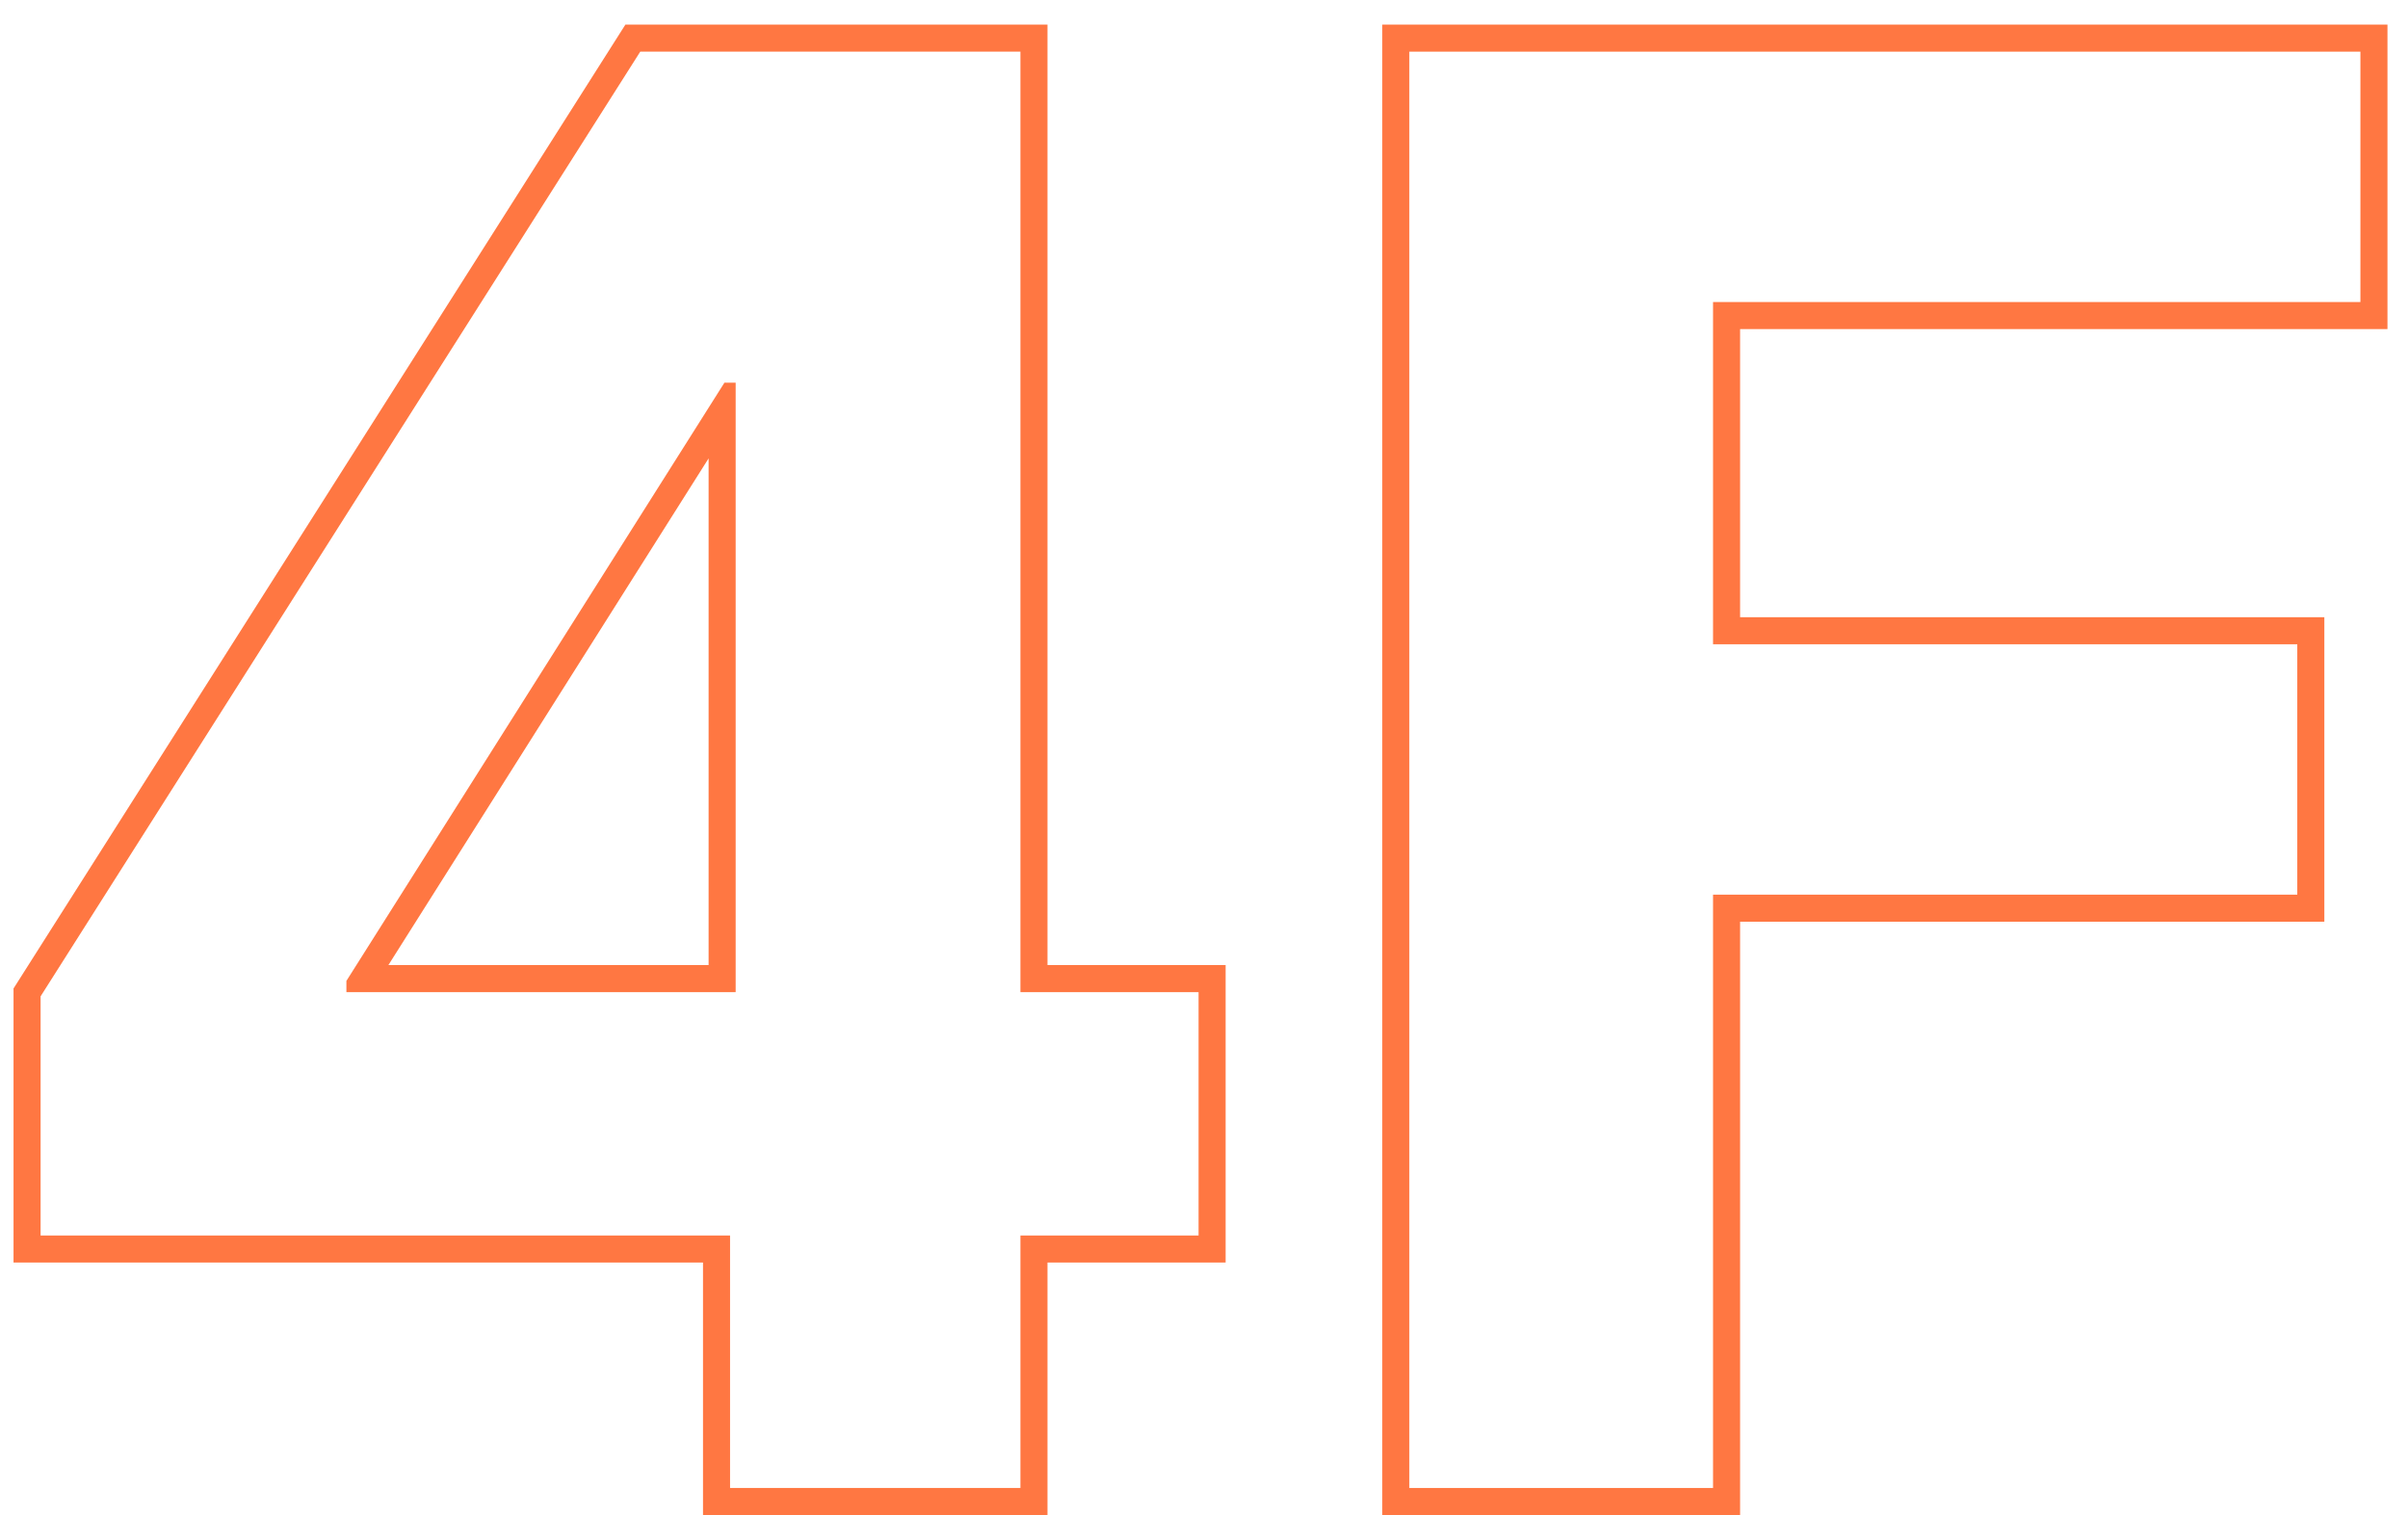
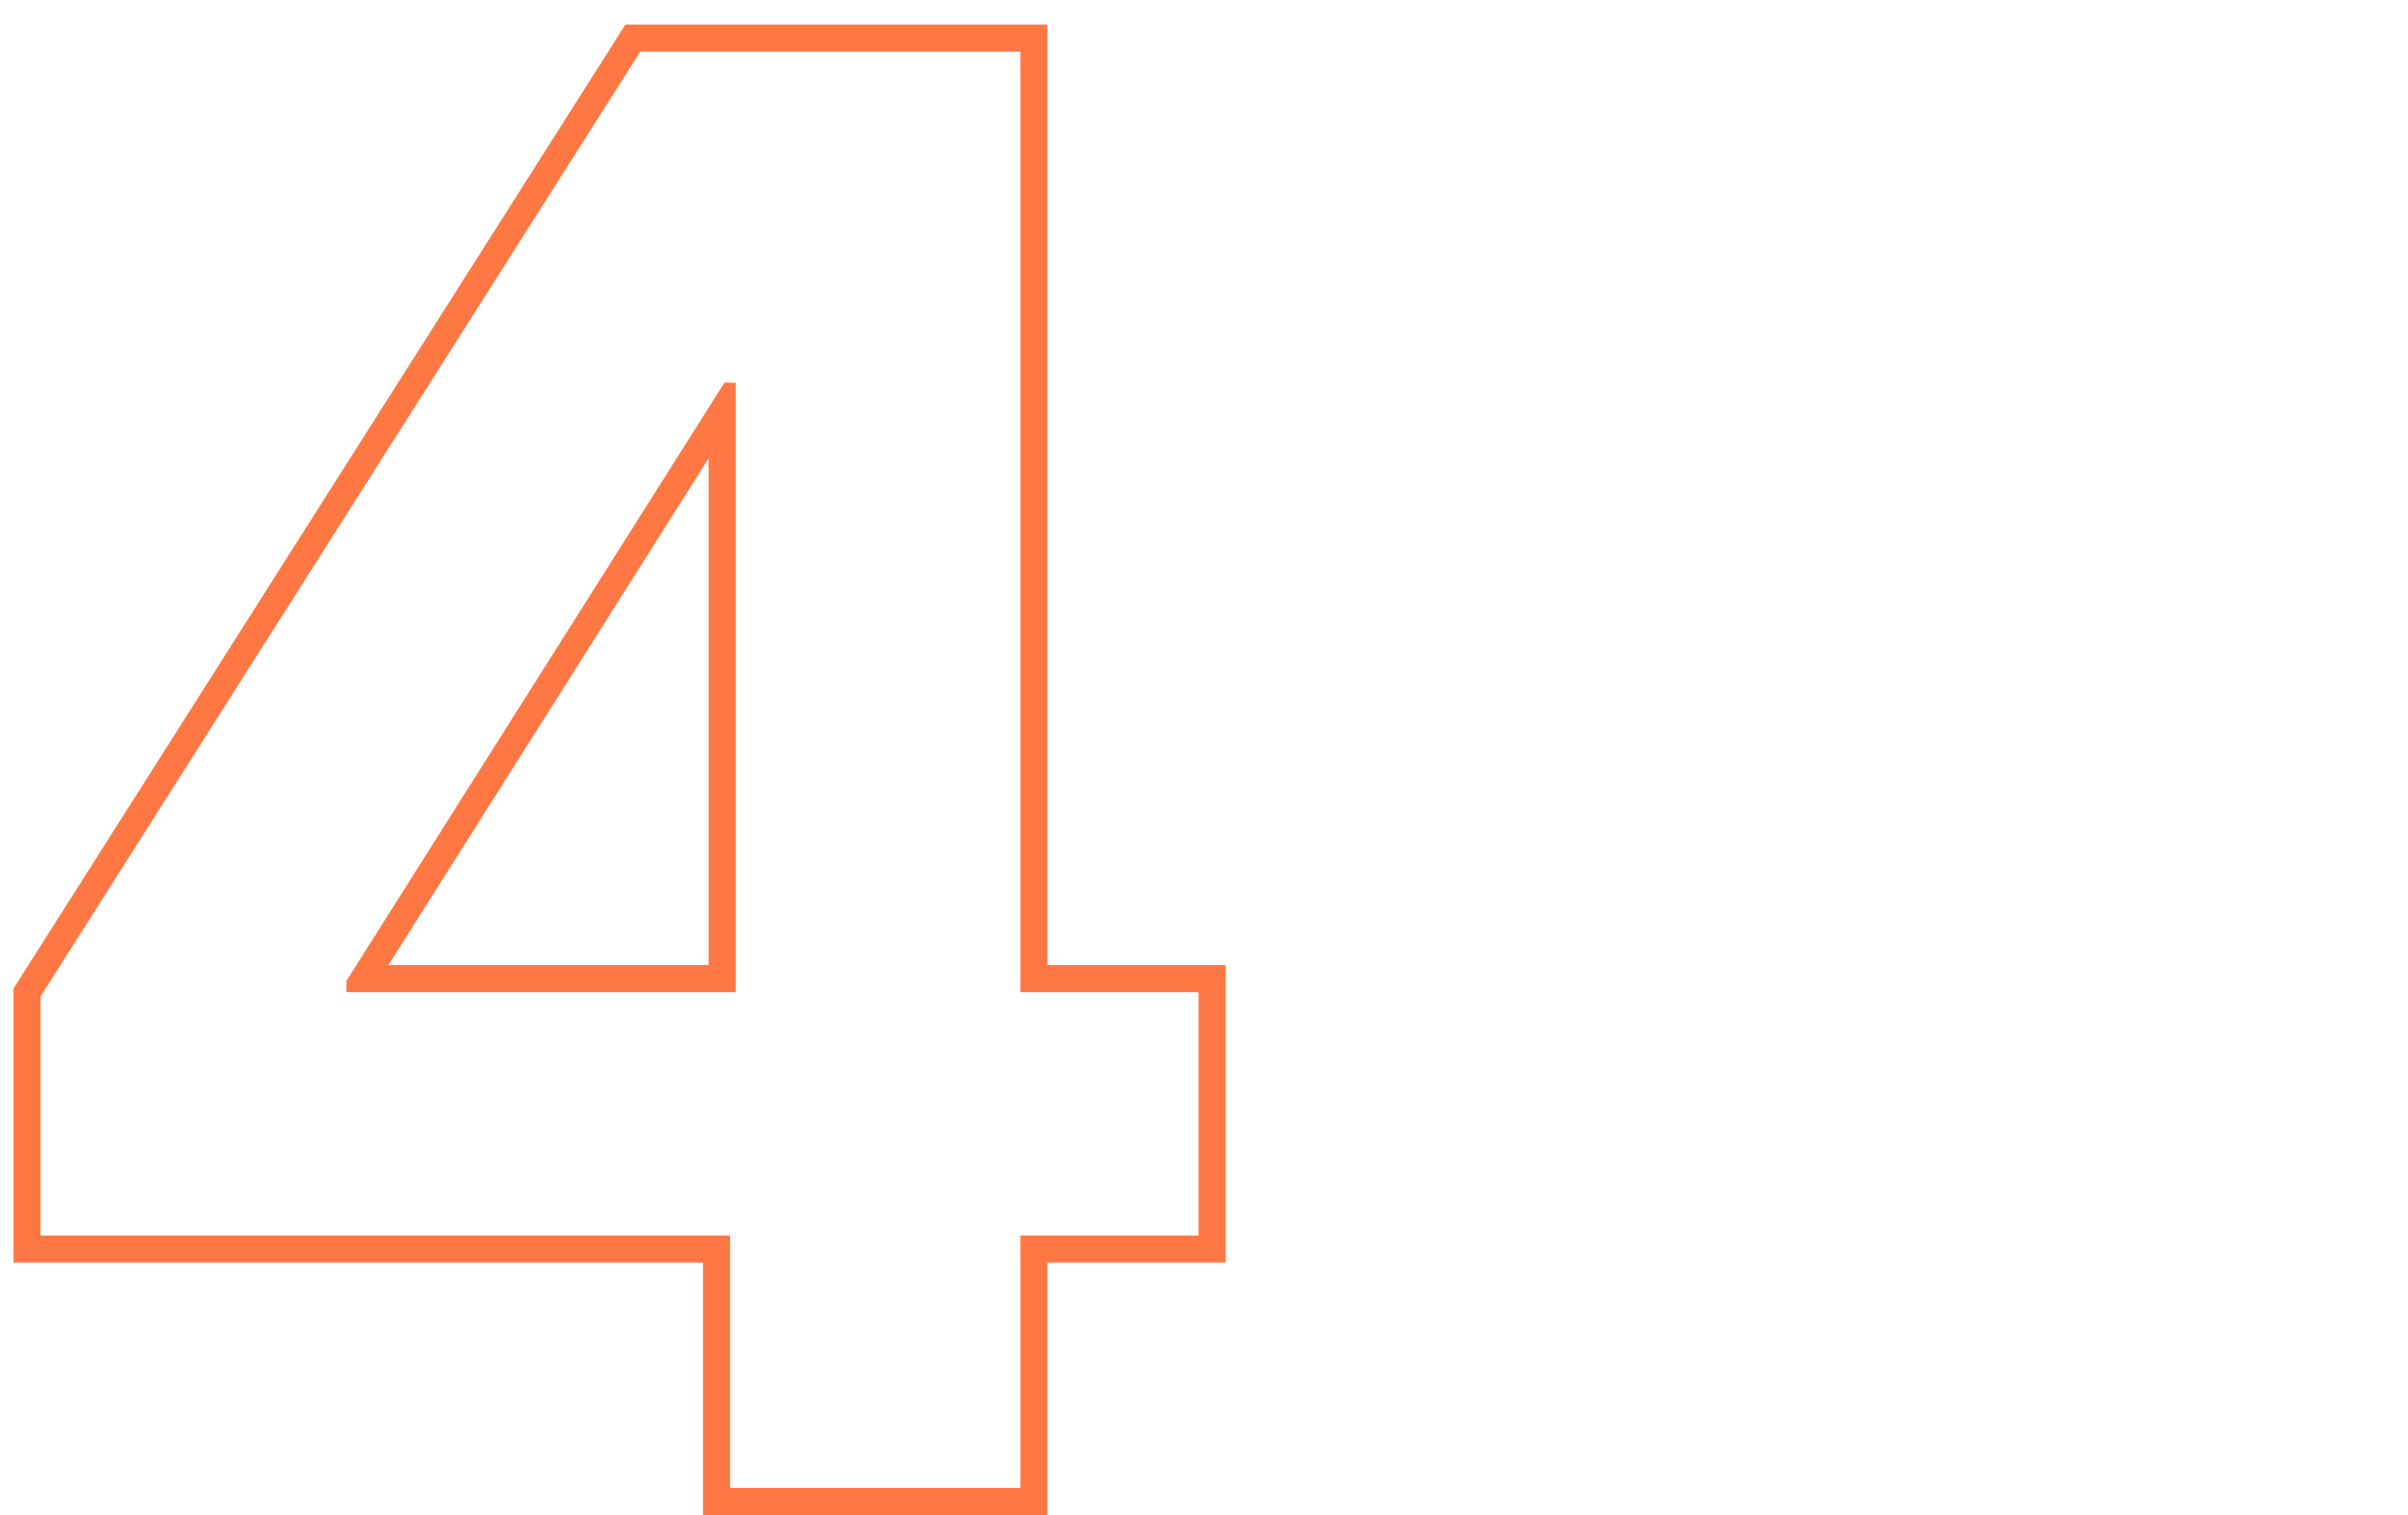
<svg xmlns="http://www.w3.org/2000/svg" width="89" height="56" viewBox="0 0 89 56" fill="none">
-   <path fill-rule="evenodd" clip-rule="evenodd" d="M51.089 56V0.909H88.241V12.164H64.314V22.814H85.908V34.069H64.314V56H51.089ZM63.314 33.069H84.908V23.814H63.314V11.164H87.241V1.909H52.089V55H63.314V33.069Z" fill="#FF7742" />
  <path fill-rule="evenodd" clip-rule="evenodd" d="M0.5 46.668V36.537L23.115 0.909H38.715V35.672H45.299V46.668H38.715V56H25.983V46.668H0.5ZM26.983 45.668V55H37.715V45.668H44.299V36.672H37.715V1.909H23.664L1.5 36.828V45.668H26.983ZM27.19 14.145H26.775L12.803 36.257V36.672H27.19V14.145ZM26.19 16.943L14.355 35.672H26.19V16.943Z" fill="#FF7742" />
</svg>